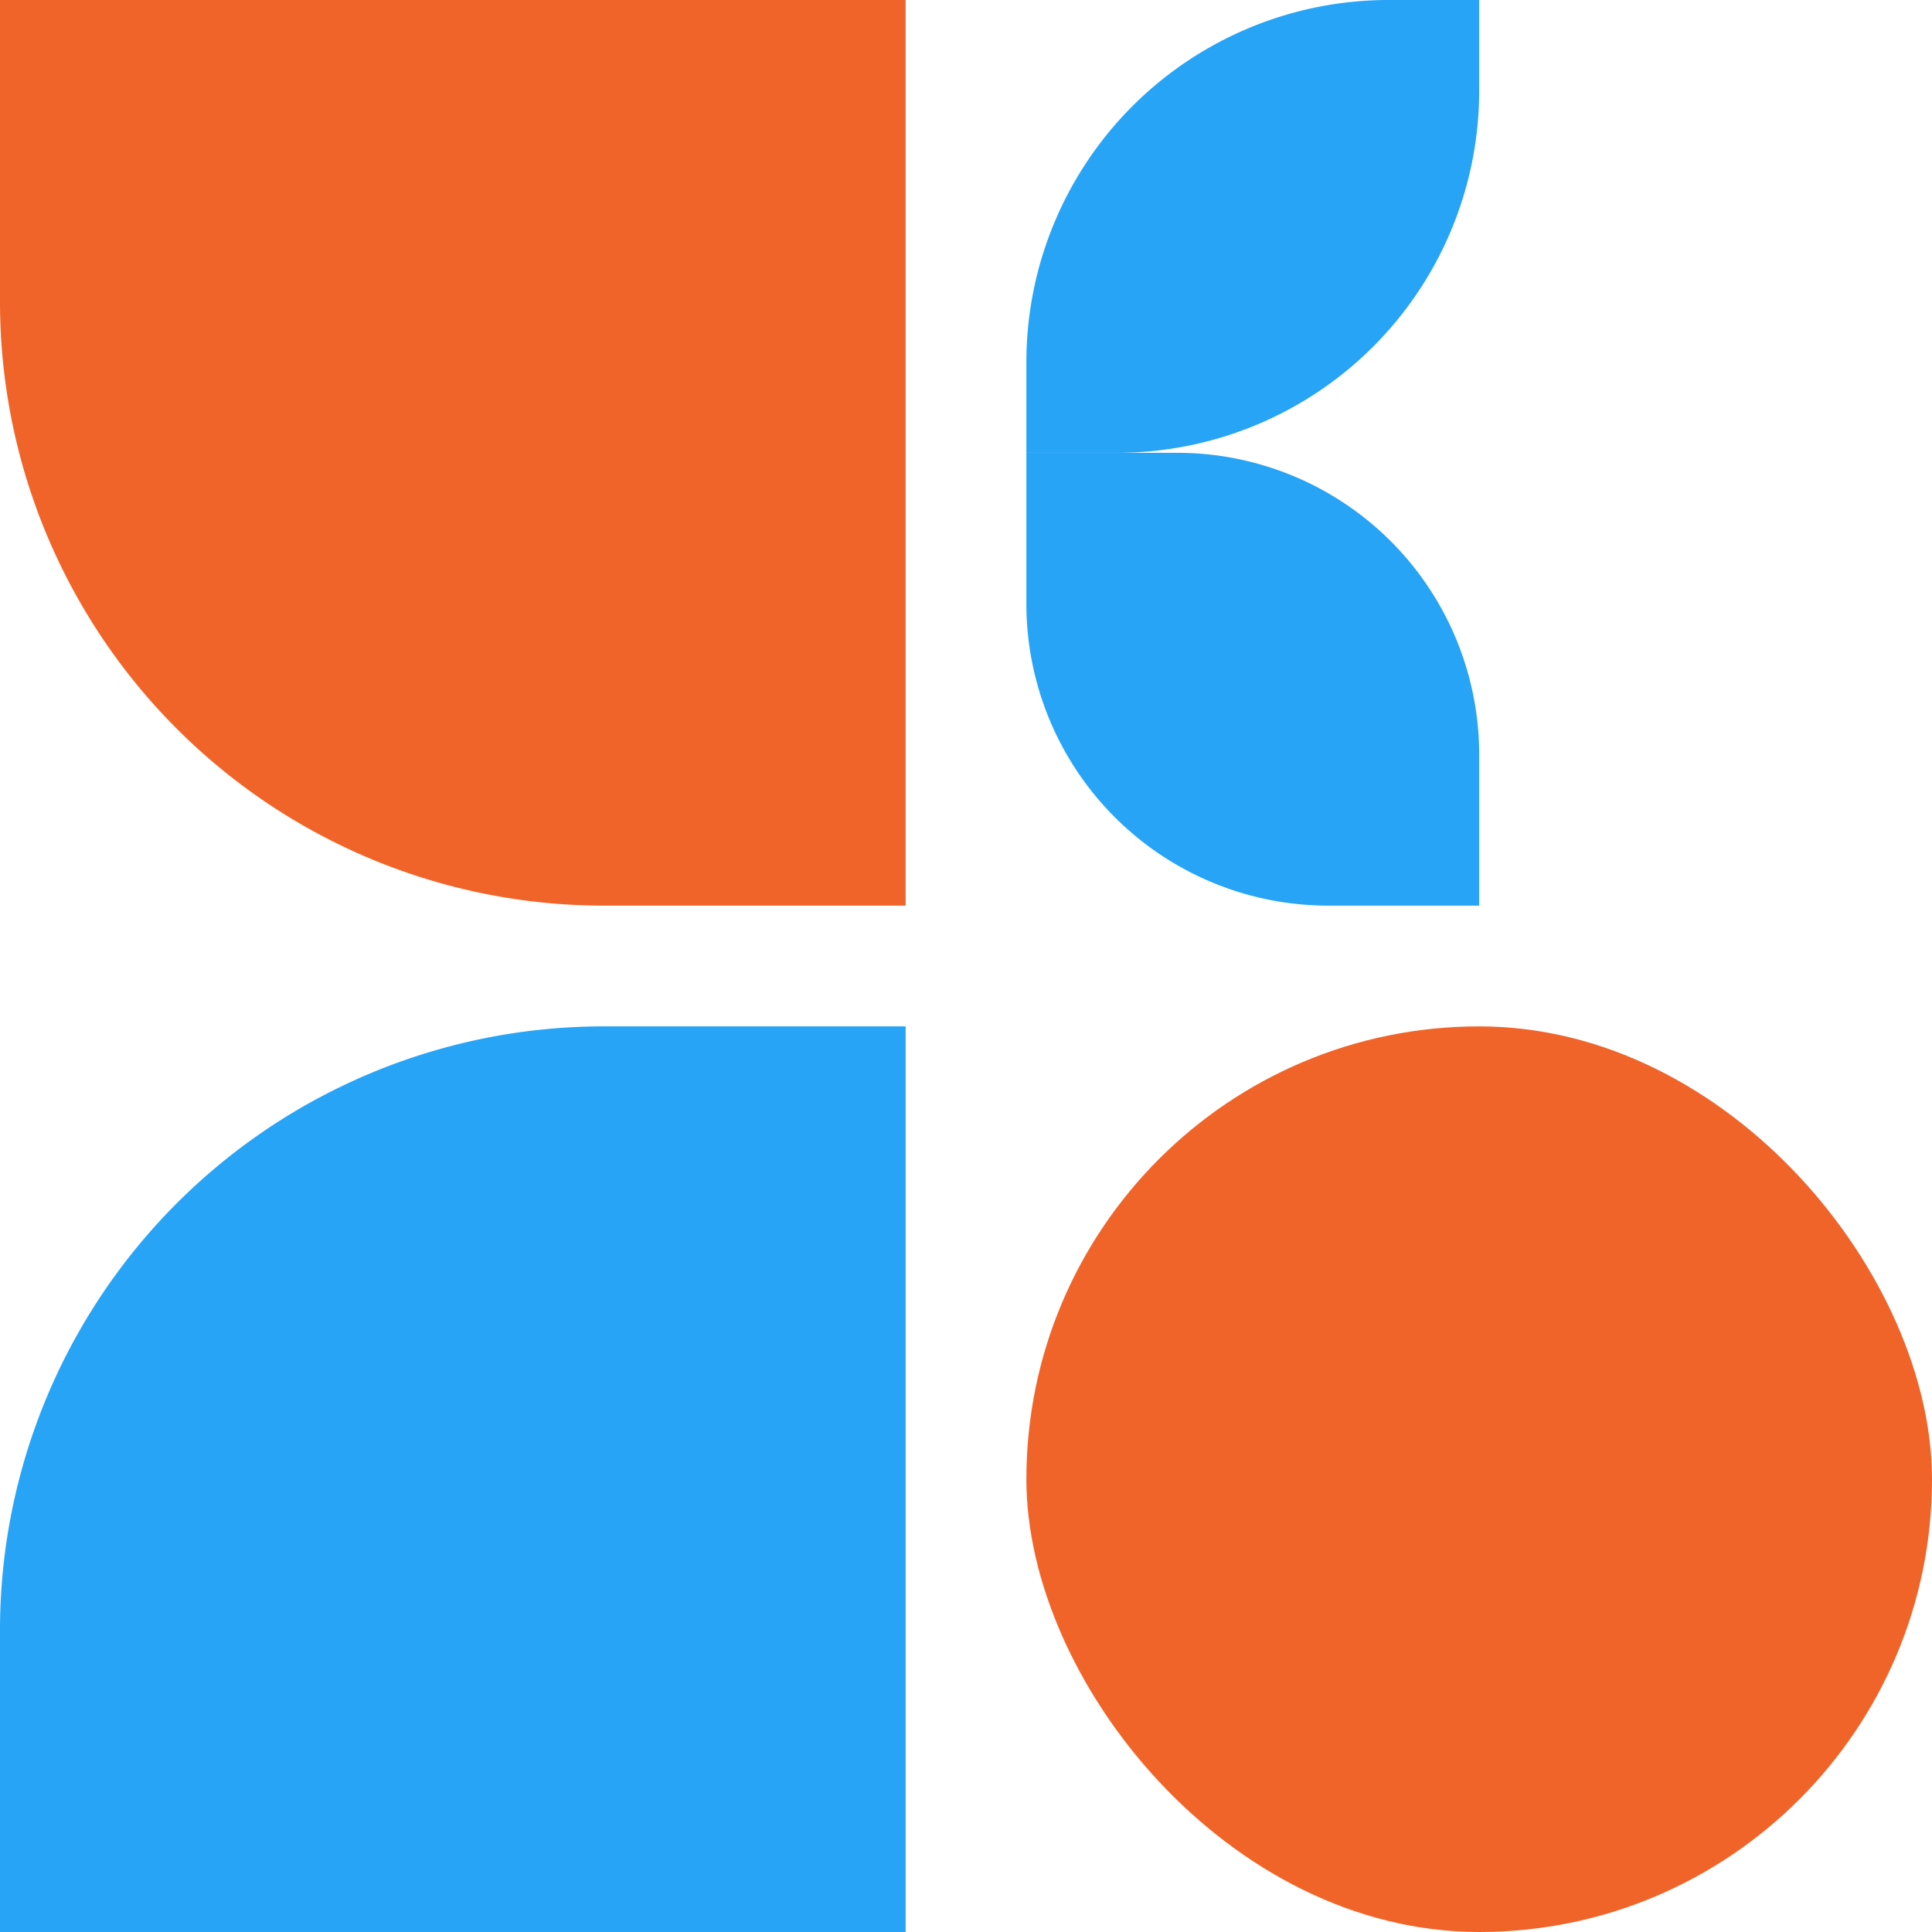
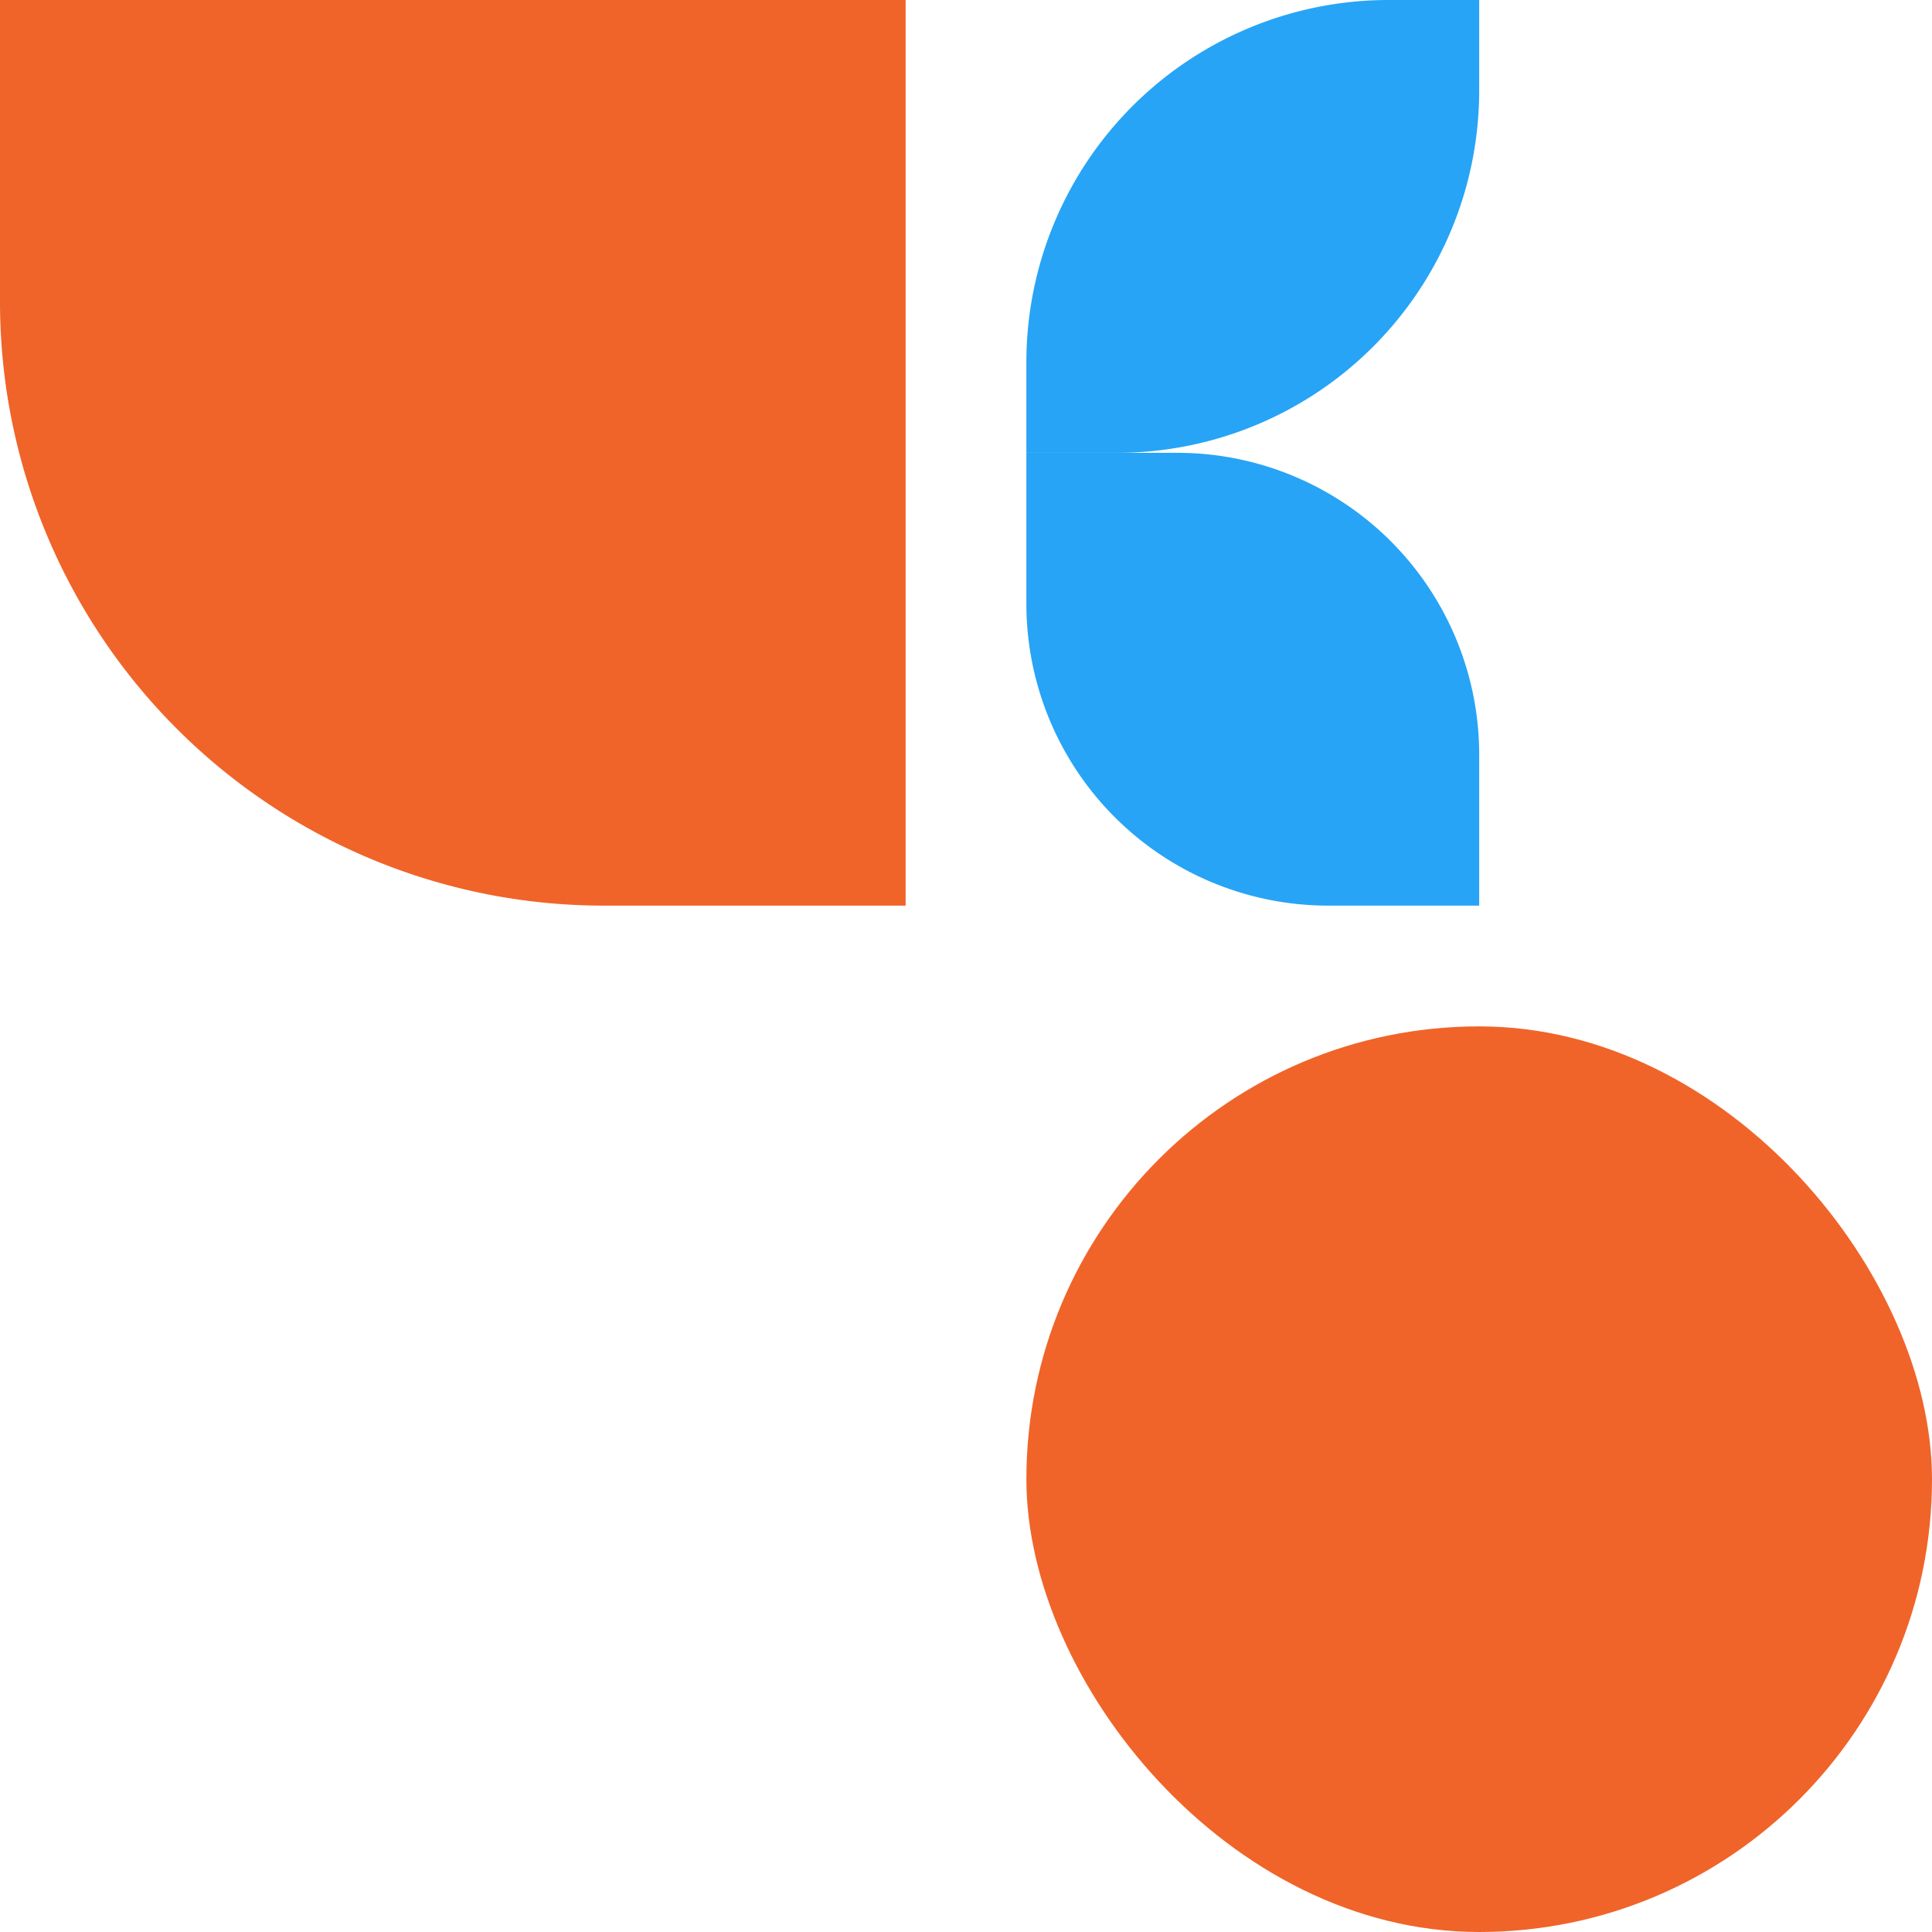
<svg xmlns="http://www.w3.org/2000/svg" viewBox="0 0 64 64" height="64" width="64">
  <g transform="translate(-507 -2347)" id="Group_14406">
    <path fill="#f06429" transform="translate(507 2347)" d="M0,0H30a0,0,0,0,1,0,0V30a0,0,0,0,1,0,0H20A20,20,0,0,1,0,10V0A0,0,0,0,1,0,0Z" id="Rectangle_10235" />
-     <path fill="#27a4f6" transform="translate(507 2381)" d="M20,0H30a0,0,0,0,1,0,0V30a0,0,0,0,1,0,0H0a0,0,0,0,1,0,0V20A20,20,0,0,1,20,0Z" id="Rectangle_10823" />
    <rect fill="#f06429" transform="translate(541 2381)" rx="15" height="30" width="30" id="Rectangle_10236" />
    <path fill="#27a4f6" transform="translate(556 2362) rotate(90)" d="M10,0h5a0,0,0,0,1,0,0V5A10,10,0,0,1,5,15H0a0,0,0,0,1,0,0V10A10,10,0,0,1,10,0Z" id="Rectangle_10238" />
    <path fill="#27a4f6" transform="translate(541 2362) rotate(-90)" d="M0,0H3A12,12,0,0,1,15,12v3a0,0,0,0,1,0,0H12A12,12,0,0,1,0,3V0A0,0,0,0,1,0,0Z" id="Rectangle_10824" />
  </g>
</svg>